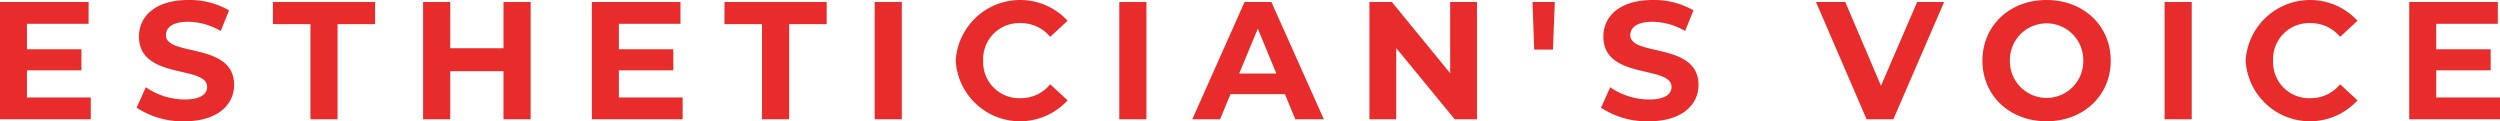
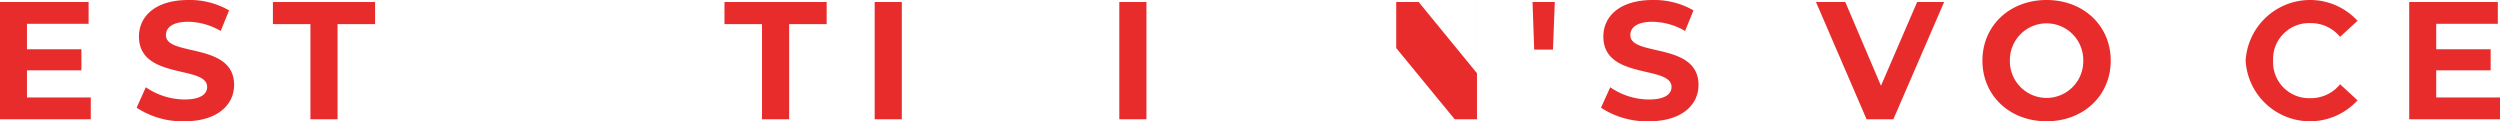
<svg xmlns="http://www.w3.org/2000/svg" width="260.752" height="12.649" viewBox="0 0 260.752 12.649">
  <defs>
    <style>
      .cls-1 {
        fill: #e82c2c;
      }
    </style>
  </defs>
  <g id="レイヤー_2" data-name="レイヤー 2">
    <g id="design">
      <g>
        <path class="cls-1" d="M9.469,10.168v2.271H0V.21H9.242V2.48H2.813V5.137H8.491v2.2H2.813v2.83Z" />
        <path class="cls-1" d="M14.25,11.234,15.21,9.1a7.2,7.2,0,0,0,4.036,1.275c1.677,0,2.359-.56,2.359-1.311,0-2.289-7.111-.715-7.111-5.258C14.494,1.729,16.171,0,19.648,0a8.208,8.208,0,0,1,4.246,1.083L23.02,3.232a6.913,6.913,0,0,0-3.39-.961c-1.676,0-2.323.629-2.323,1.4,0,2.254,7.111.7,7.111,5.188,0,2.045-1.7,3.792-5.189,3.792A8.721,8.721,0,0,1,14.25,11.234Z" />
        <path class="cls-1" d="M32.378,2.516H28.464V.21H39.122V2.516H35.208v9.923h-2.83Z" />
-         <path class="cls-1" d="M55.346.21V12.439h-2.83V7.425H46.96v5.014H44.13V.21h2.83V5.031h5.556V.21Z" />
-         <path class="cls-1" d="M71.2,10.168v2.271H61.734V.21h9.242V2.48H64.547V5.137h5.678v2.2H64.547v2.83Z" />
        <path class="cls-1" d="M79.478,2.516H75.564V.21H86.222V2.516H82.308v9.923h-2.83Z" />
        <path class="cls-1" d="M91.229.21H94.06V12.439H91.229Z" />
-         <path class="cls-1" d="M99.681,6.324a6.735,6.735,0,0,1,11.671-4.158l-1.817,1.678a3.933,3.933,0,0,0-3.075-1.433,3.751,3.751,0,0,0-3.913,3.913,3.751,3.751,0,0,0,3.913,3.914,3.9,3.9,0,0,0,3.075-1.45l1.817,1.677A6.723,6.723,0,0,1,99.681,6.324Z" />
        <path class="cls-1" d="M116.744.21h2.83V12.439h-2.83Z" />
-         <path class="cls-1" d="M134.019,9.818H128.34l-1.083,2.621h-2.9L129.808.21h2.8l5.468,12.229H135.1Zm-.892-2.148-1.939-4.683L129.249,7.67Z" />
-         <path class="cls-1" d="M154.05.21V12.439h-2.323l-6.1-7.425v7.425h-2.795V.21h2.341l6.08,7.425V.21Z" />
+         <path class="cls-1" d="M154.05.21V12.439h-2.323l-6.1-7.425v7.425V.21h2.341l6.08,7.425V.21Z" />
        <path class="cls-1" d="M159.844.21h2.323l-.191,4.962h-1.957Z" />
        <path class="cls-1" d="M166.986,11.234l.961-2.131a7.2,7.2,0,0,0,4.036,1.275c1.677,0,2.359-.56,2.359-1.311,0-2.289-7.111-.715-7.111-5.258,0-2.08,1.677-3.809,5.154-3.809a8.2,8.2,0,0,1,4.245,1.083l-.873,2.149a6.912,6.912,0,0,0-3.389-.961c-1.678,0-2.324.629-2.324,1.4,0,2.254,7.111.7,7.111,5.188,0,2.045-1.695,3.792-5.189,3.792A8.722,8.722,0,0,1,166.986,11.234Z" />
        <path class="cls-1" d="M202.774.21,197.48,12.439h-2.795L189.409.21h3.057l3.722,8.735L199.961.21Z" />
        <path class="cls-1" d="M206.768,6.324C206.768,2.69,209.6,0,213.459,0c3.844,0,6.692,2.673,6.692,6.324s-2.848,6.325-6.692,6.325C209.6,12.649,206.768,9.959,206.768,6.324Zm10.518,0a3.827,3.827,0,1,0-7.653,0,3.827,3.827,0,1,0,7.653,0Z" />
-         <path class="cls-1" d="M225.769.21h2.83V12.439h-2.83Z" />
        <path class="cls-1" d="M234.22,6.324a6.735,6.735,0,0,1,11.671-4.158l-1.817,1.678A3.933,3.933,0,0,0,241,2.411a3.752,3.752,0,0,0-3.914,3.913A3.751,3.751,0,0,0,241,10.238a3.9,3.9,0,0,0,3.074-1.45l1.817,1.677A6.723,6.723,0,0,1,234.22,6.324Z" />
        <path class="cls-1" d="M260.752,10.168v2.271h-9.469V.21h9.242V2.48H254.1V5.137h5.678v2.2H254.1v2.83Z" />
      </g>
    </g>
  </g>
</svg>